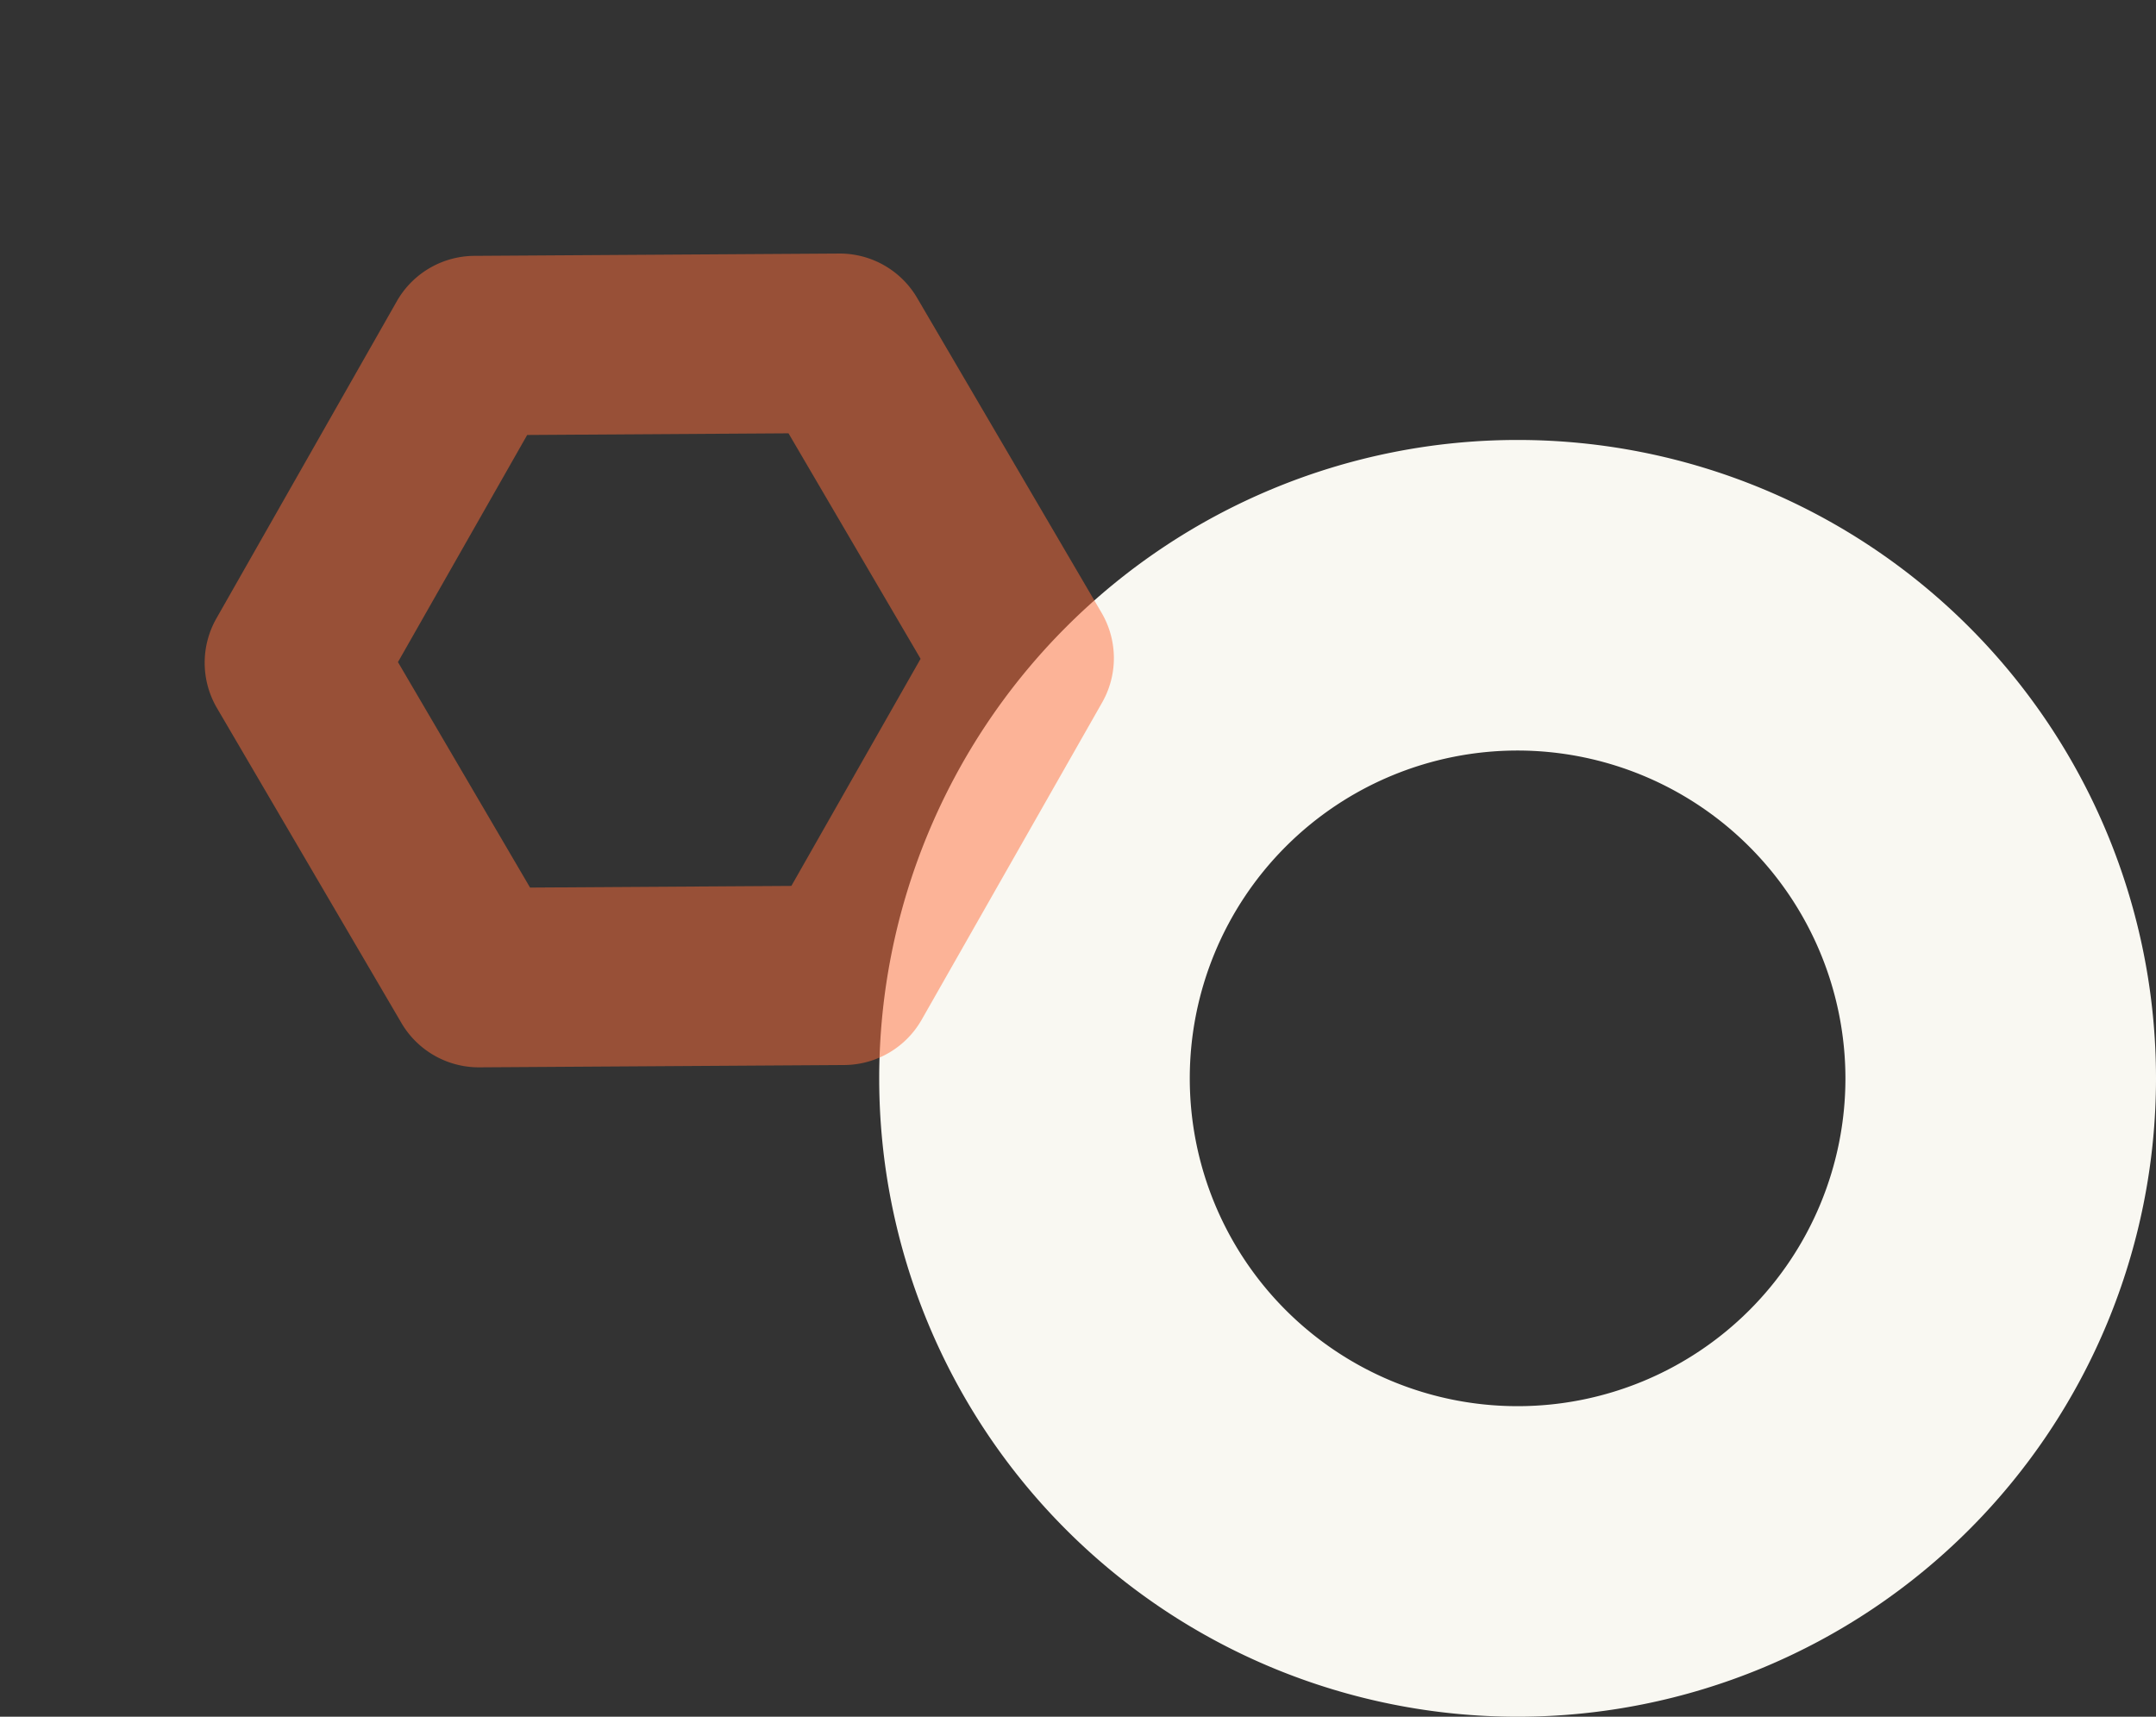
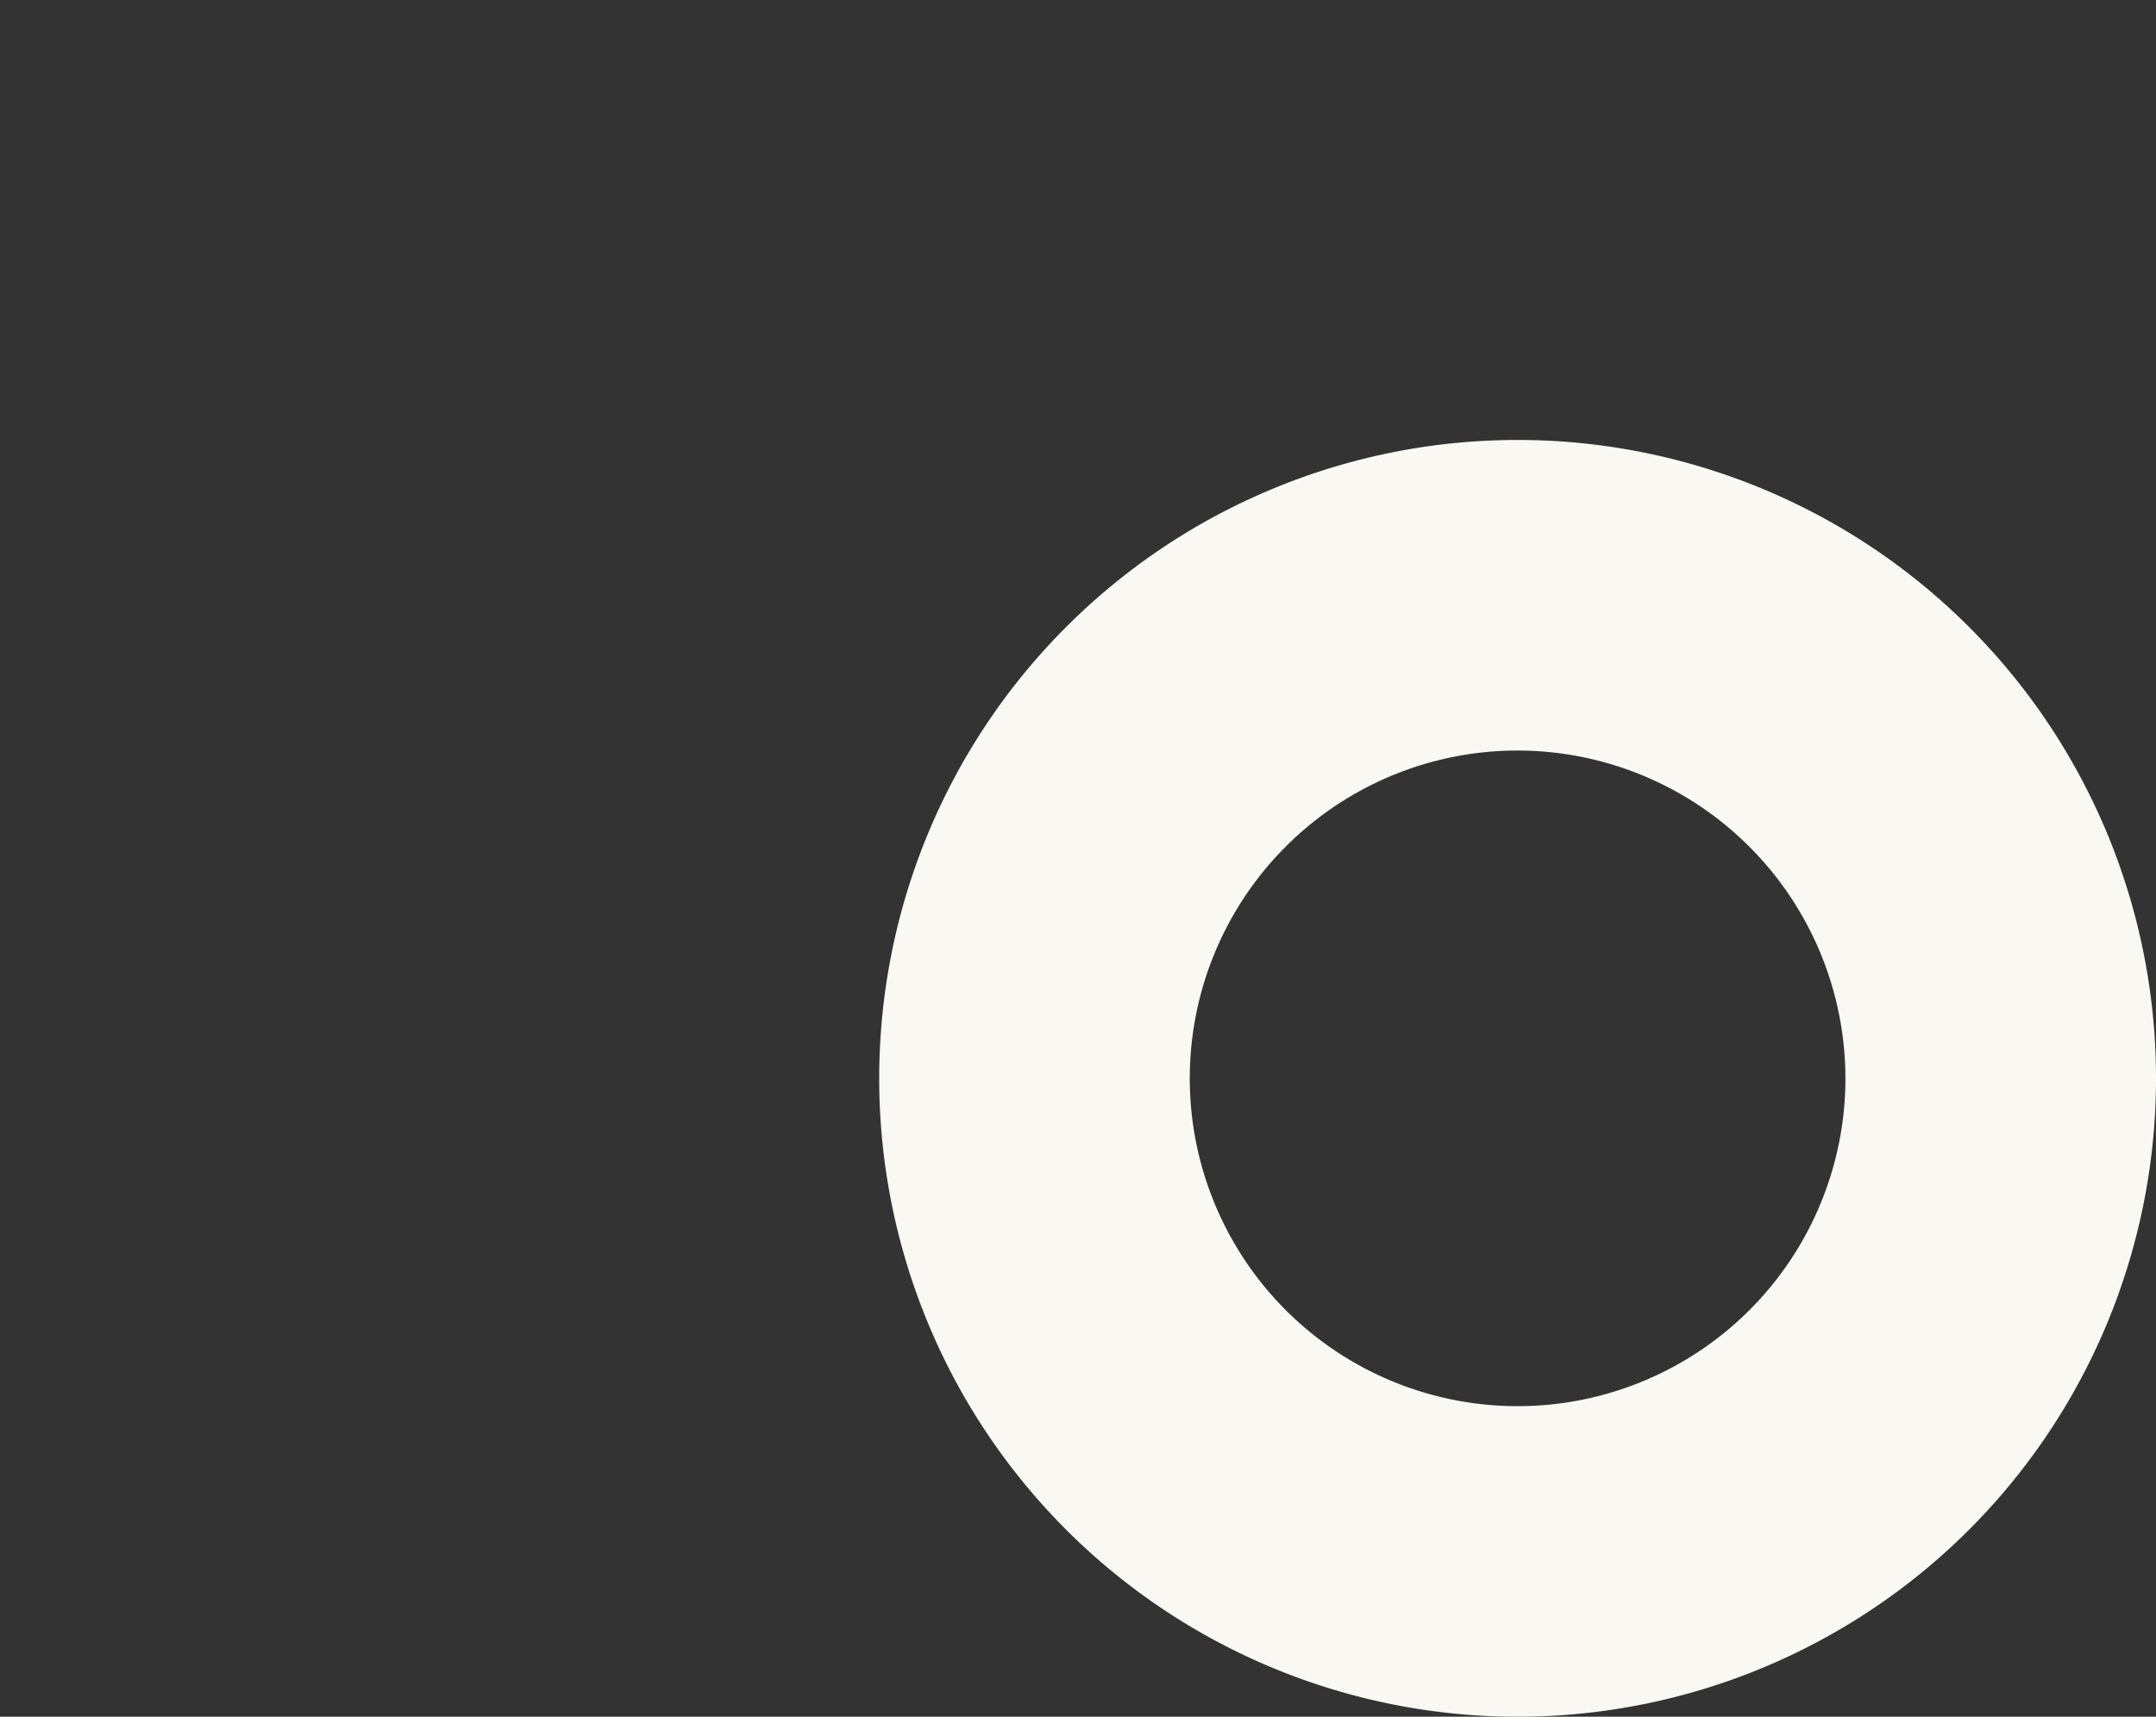
<svg xmlns="http://www.w3.org/2000/svg" width="312.391" height="248.749" viewBox="0 0 312.391 248.749">
  <rect x="0" y="0" width="312.391" height="248.749" fill="#333333" stroke="none" />
  <defs>
    <clipPath id="a">
      <rect width="133.807" height="137.279" fill="none" stroke="#ff6e3a" stroke-linejoin="round" stroke-width="26" />
    </clipPath>
  </defs>
  <g transform="translate(-62.366 -1227.251)">
    <path d="M92.5,45A47.5,47.5,0,1,0,140,92.5,47.554,47.554,0,0,0,92.5,45m0-45A92.5,92.5,0,1,1,0,92.5,92.5,92.5,0,0,1,92.5,0Z" transform="translate(189.757 1291)" fill="#f9f8f2" />
    <g transform="translate(152.43 1227.251) rotate(41)" opacity="0.7">
      <g clip-path="url(#a)">
        <g clip-path="url(#a)">
          <g opacity="0.7">
            <g clip-path="url(#a)">
-               <path d="M78.353,134.51a12.988,12.988,0,0,1-4.153-.682l-50.1-16.9a13,13,0,0,1-8.591-9.757L5.089,55.337A13,13,0,0,1,9.243,43.018L48.927,8.077A13,13,0,0,1,61.672,5.516l50.1,16.9a13,13,0,0,1,8.591,9.757l10.418,51.838a13,13,0,0,1-4.154,12.318L86.945,131.267A13,13,0,0,1,78.353,134.51ZM39.518,94.693l35.879,12.1,28.417-25.021-7.46-37.121-35.879-12.1L32.058,57.572Z" transform="translate(-1.032 -1.032)" fill="#ff6e3a" />
-             </g>
+               </g>
          </g>
        </g>
      </g>
    </g>
  </g>
</svg>